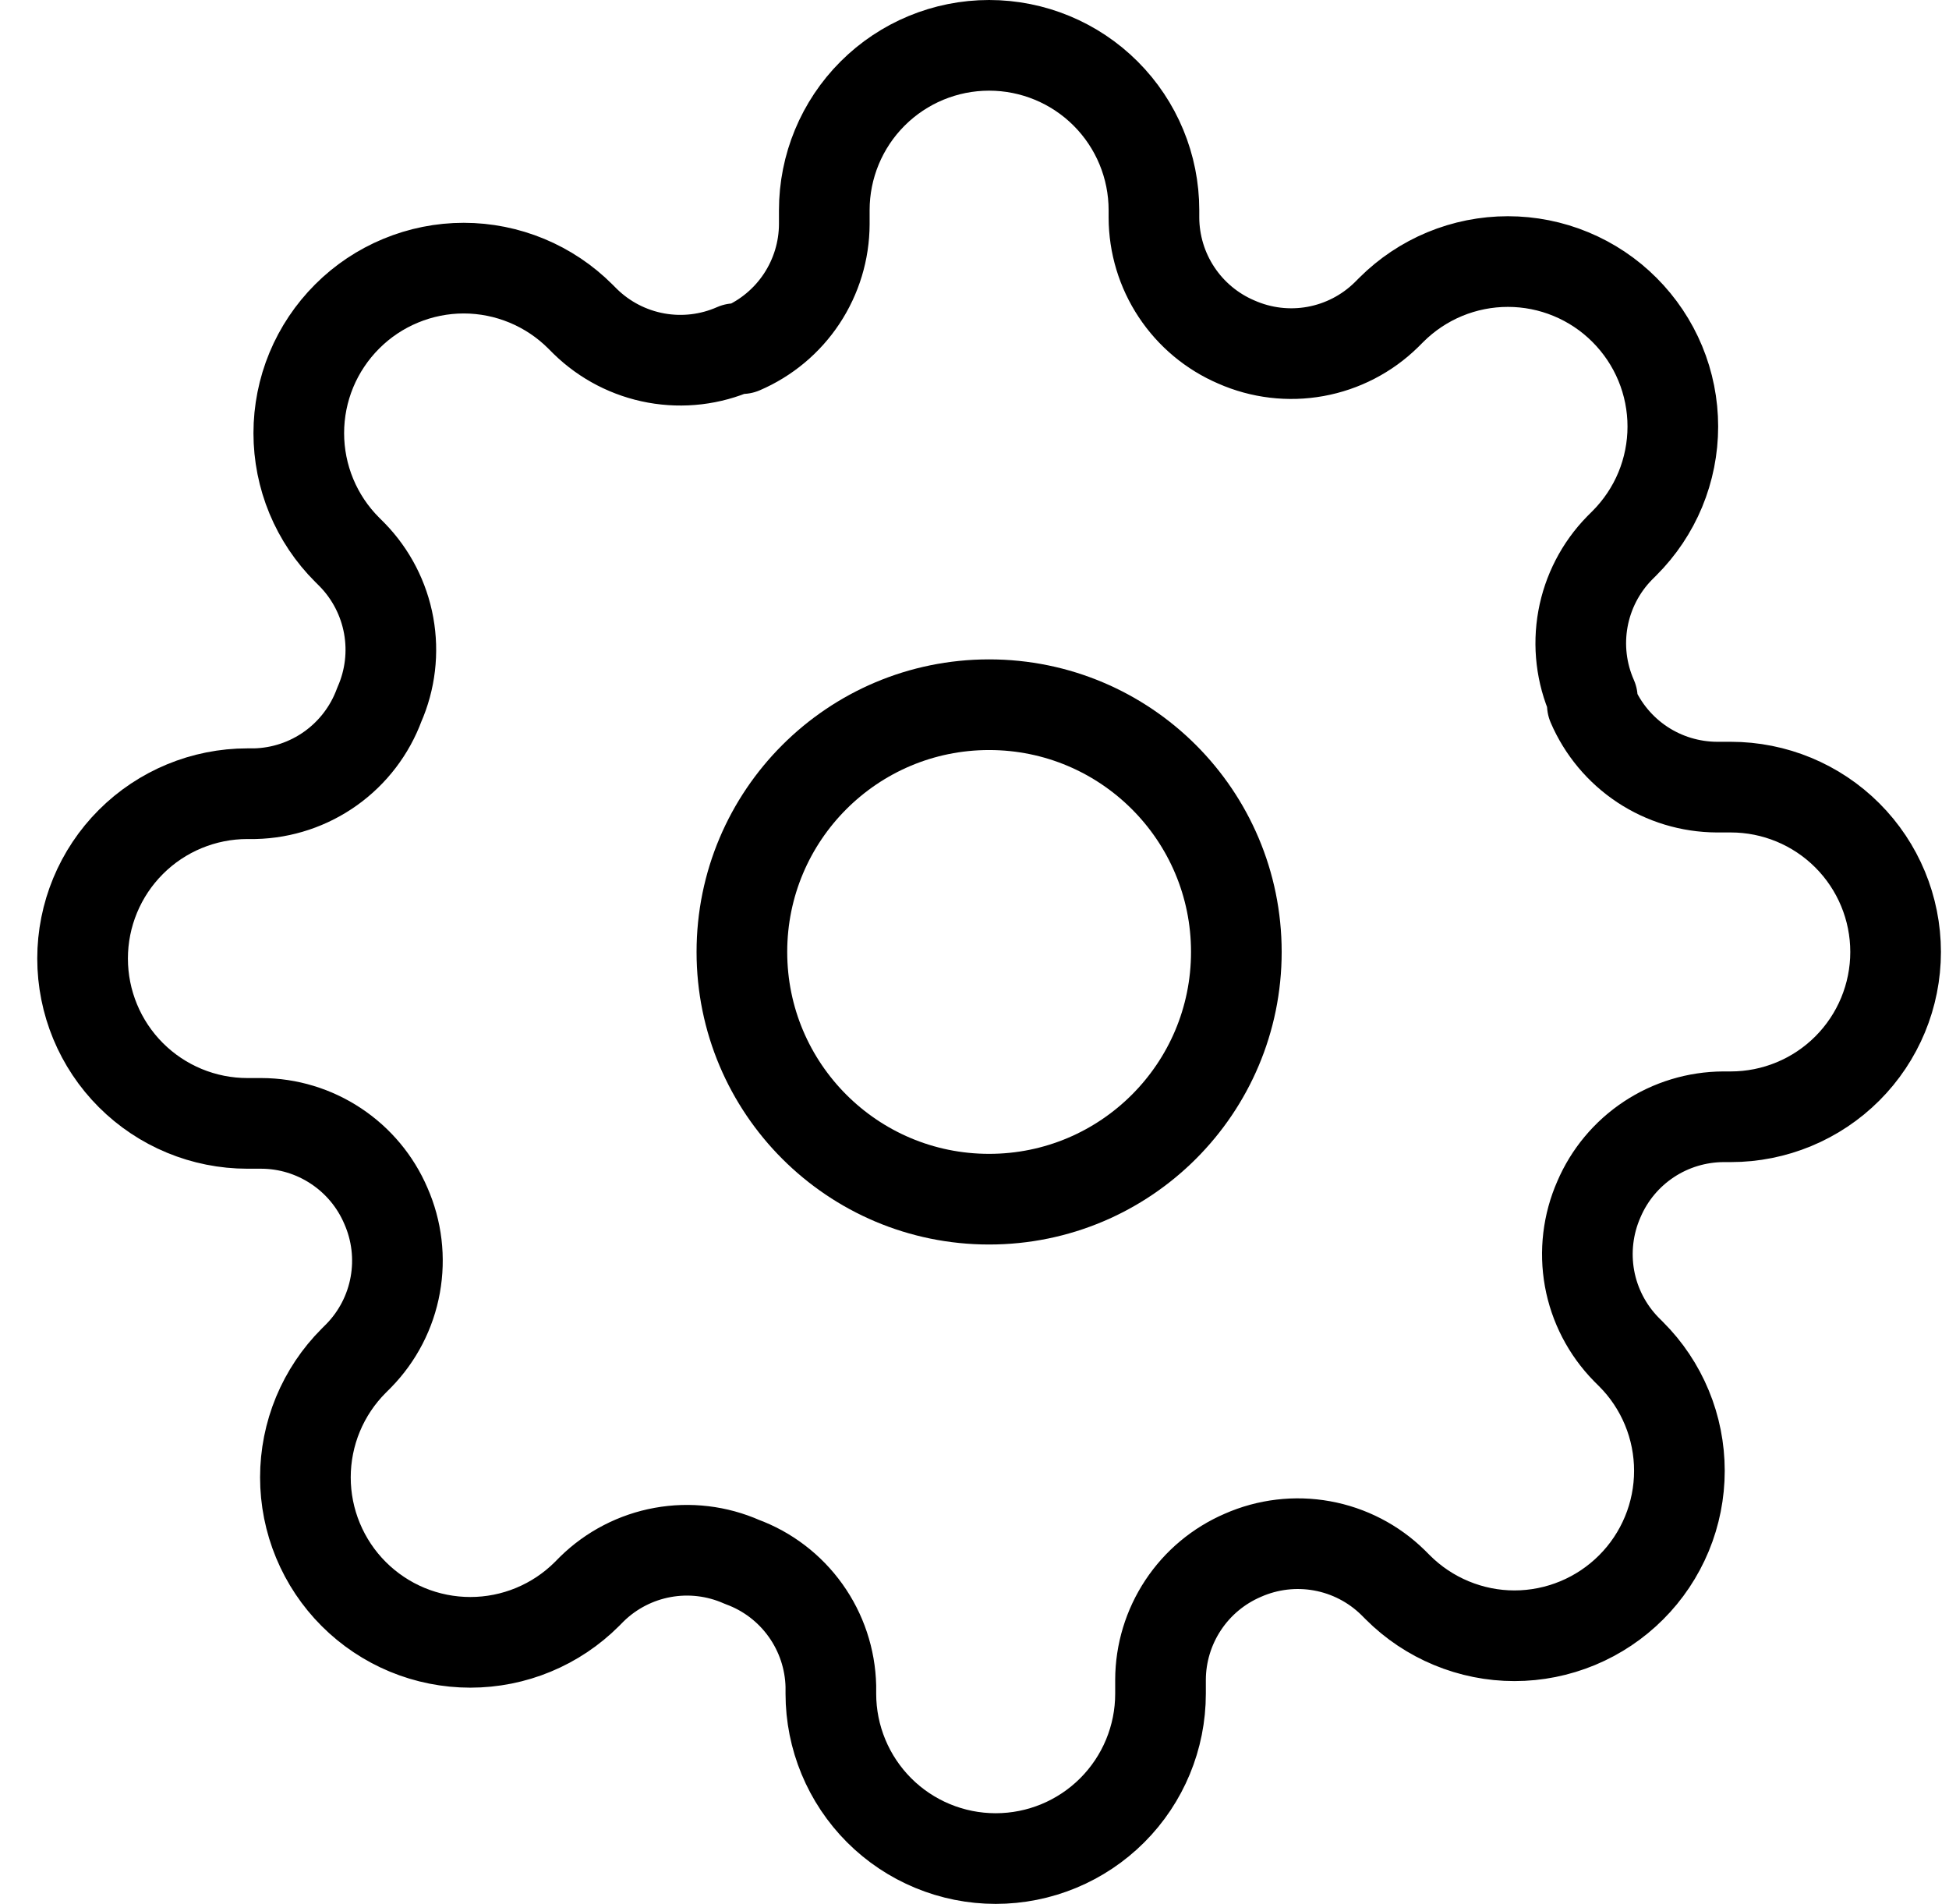
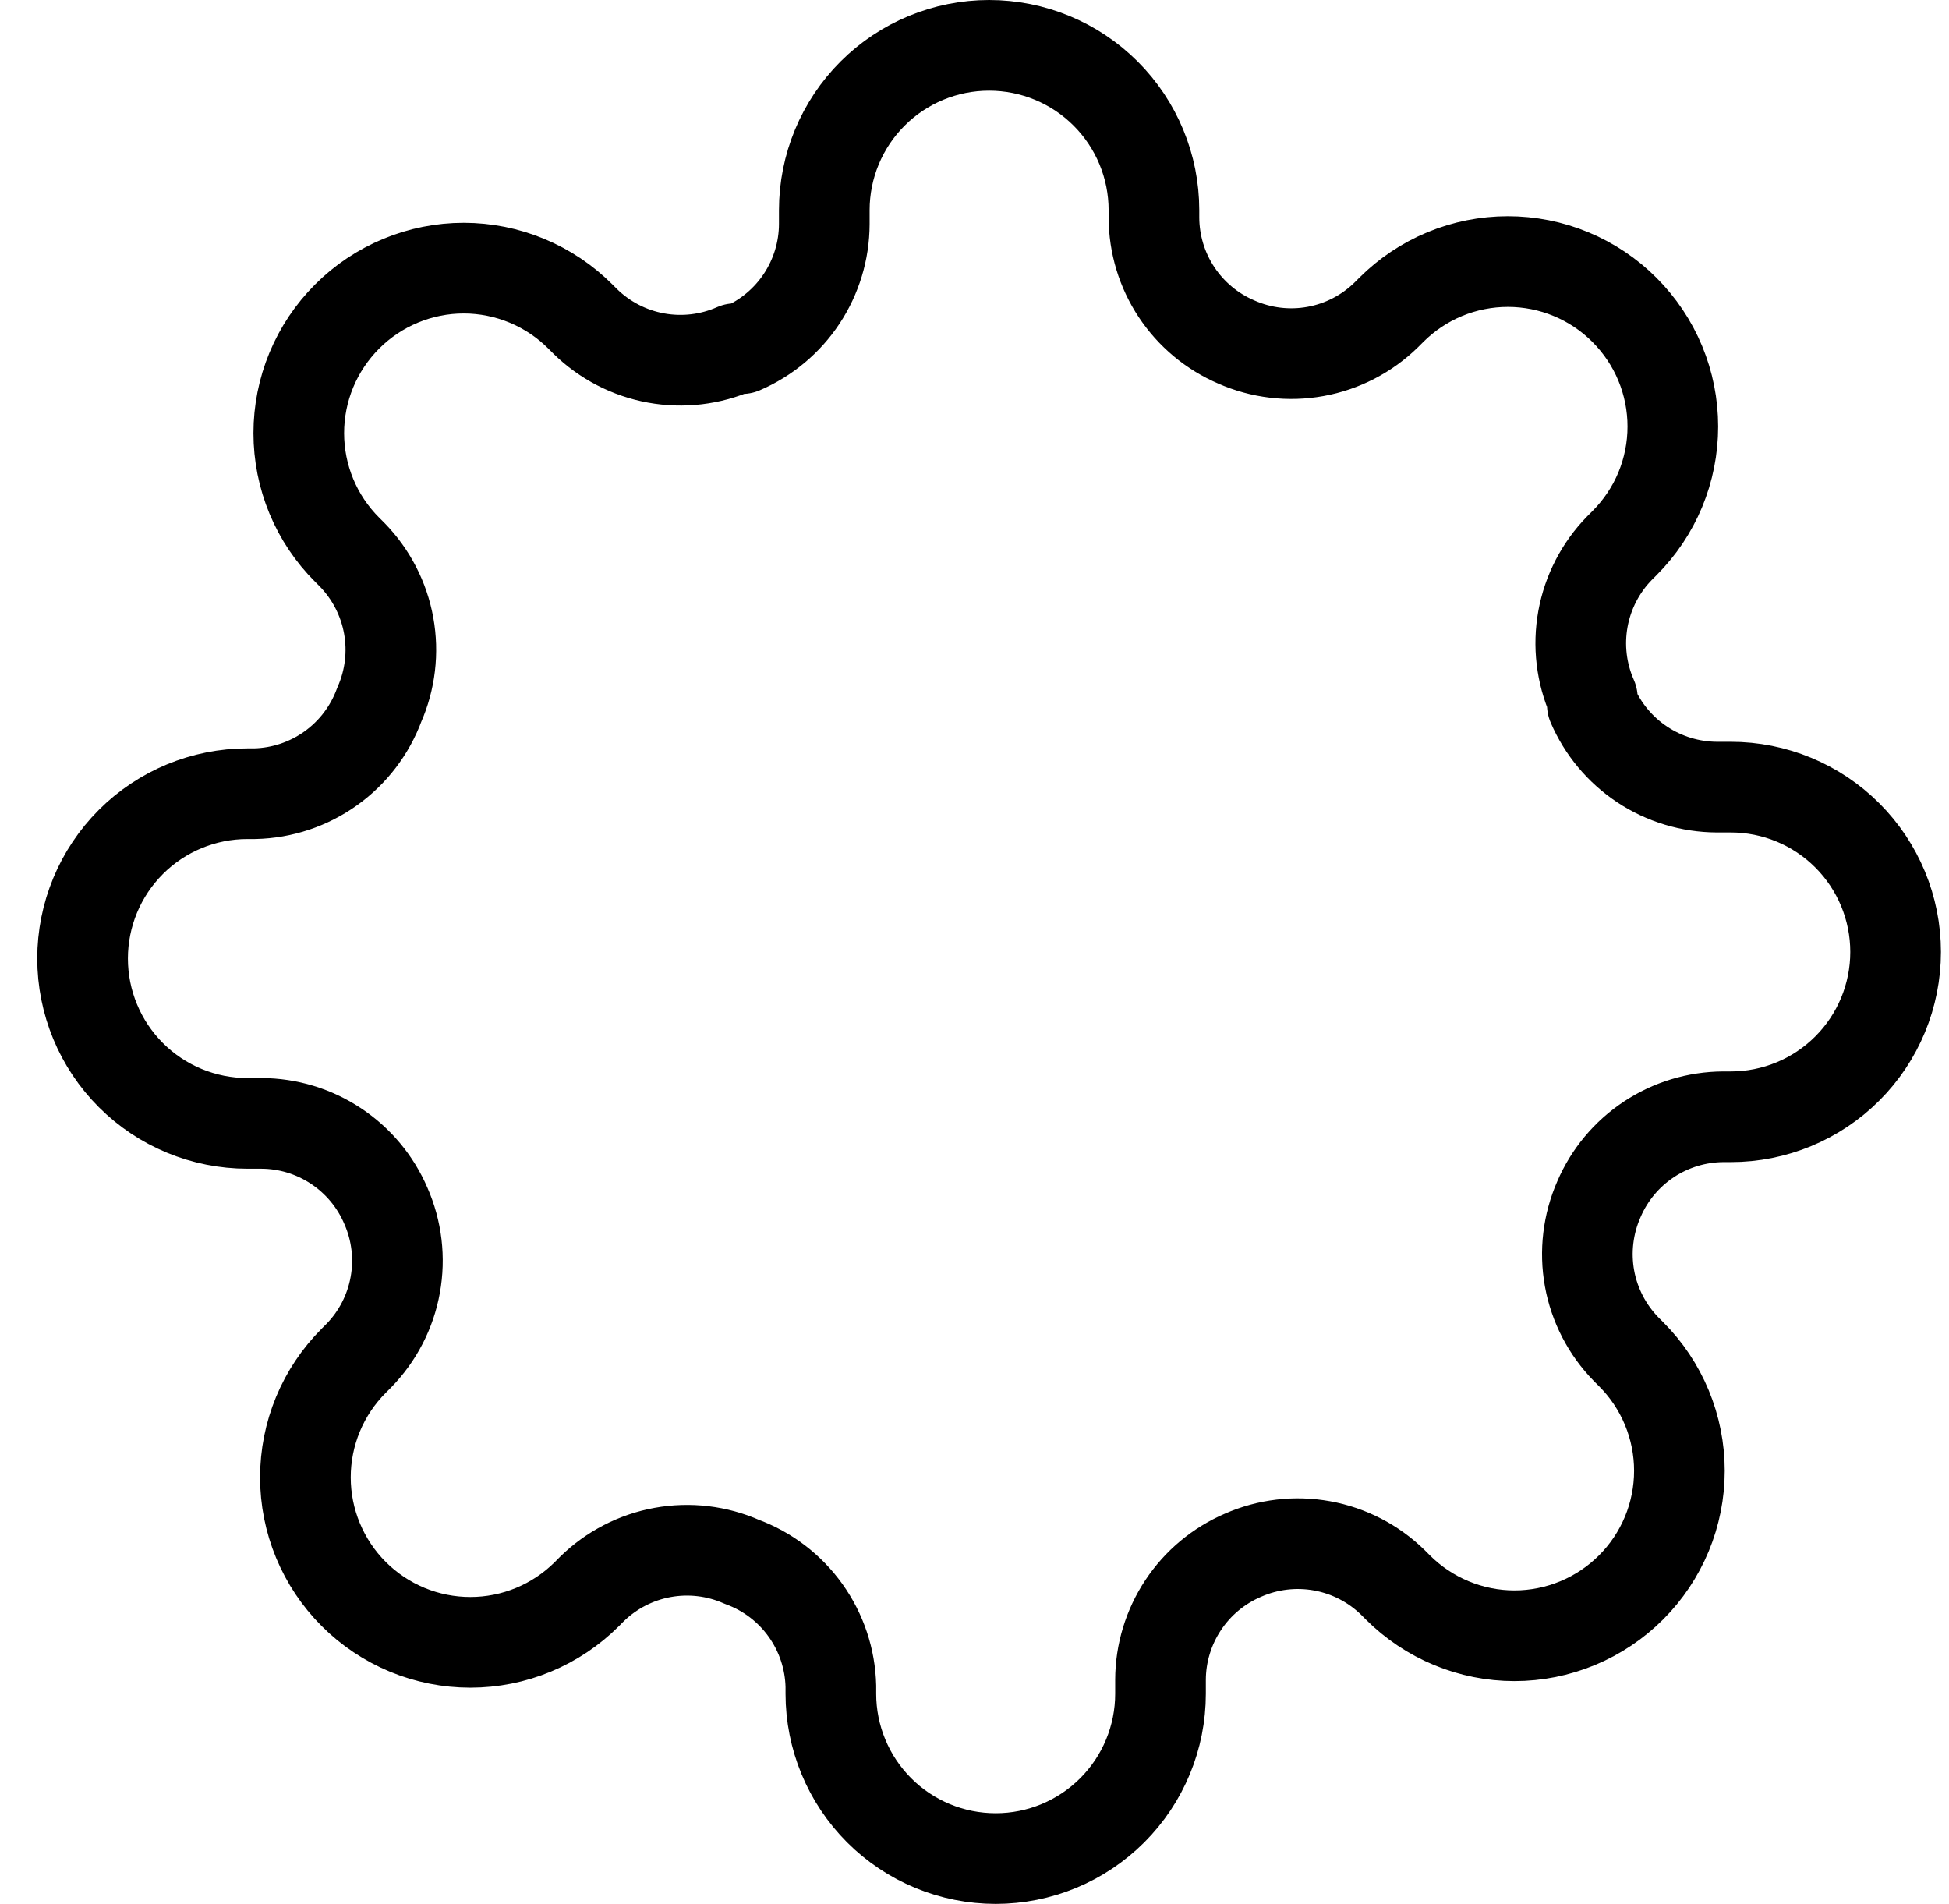
<svg xmlns="http://www.w3.org/2000/svg" width="43" height="42" viewBox="0 0 43 42" fill="none">
-   <path d="M21.822 26.454C24.835 26.454 27.277 24.012 27.277 21C27.277 17.988 24.835 15.546 21.822 15.546C18.81 15.546 16.368 17.988 16.368 21C16.368 24.012 18.81 26.454 21.822 26.454Z" stroke="black" stroke-width="2" stroke-linecap="round" stroke-linejoin="round" />
  <path d="M35.277 26.454C35.035 27.003 34.963 27.611 35.069 28.201C35.176 28.791 35.458 29.335 35.877 29.764L35.986 29.873C36.324 30.21 36.592 30.611 36.775 31.053C36.958 31.494 37.052 31.968 37.052 32.446C37.052 32.923 36.958 33.397 36.775 33.838C36.592 34.279 36.324 34.681 35.986 35.018C35.648 35.356 35.247 35.624 34.806 35.807C34.364 35.99 33.891 36.085 33.413 36.085C32.935 36.085 32.462 35.99 32.021 35.807C31.579 35.624 31.178 35.356 30.84 35.018L30.731 34.909C30.303 34.49 29.759 34.209 29.169 34.102C28.579 33.995 27.971 34.067 27.422 34.309C26.884 34.54 26.426 34.922 26.103 35.41C25.78 35.898 25.606 36.469 25.604 37.054V37.364C25.604 38.328 25.221 39.253 24.539 39.935C23.857 40.617 22.932 41 21.968 41C21.003 41 20.078 40.617 19.396 39.935C18.715 39.253 18.331 38.328 18.331 37.364V37.2C18.317 36.598 18.122 36.014 17.772 35.525C17.422 35.035 16.933 34.662 16.368 34.455C15.819 34.212 15.211 34.14 14.621 34.247C14.031 34.354 13.487 34.635 13.059 35.054L12.95 35.164C12.612 35.502 12.211 35.77 11.769 35.953C11.328 36.136 10.855 36.23 10.377 36.23C9.899 36.23 9.426 36.136 8.984 35.953C8.543 35.77 8.142 35.502 7.804 35.164C7.466 34.826 7.198 34.425 7.015 33.983C6.832 33.542 6.738 33.069 6.738 32.591C6.738 32.113 6.832 31.64 7.015 31.198C7.198 30.757 7.466 30.356 7.804 30.018L7.913 29.909C8.332 29.481 8.614 28.936 8.72 28.346C8.827 27.757 8.755 27.148 8.513 26.6C8.283 26.062 7.9 25.604 7.412 25.281C6.924 24.957 6.353 24.784 5.768 24.782H5.459C4.494 24.782 3.569 24.399 2.887 23.717C2.205 23.035 1.822 22.11 1.822 21.145C1.822 20.181 2.205 19.256 2.887 18.574C3.569 17.892 4.494 17.509 5.459 17.509H5.622C6.224 17.495 6.808 17.3 7.297 16.95C7.787 16.6 8.16 16.11 8.368 15.546C8.61 14.997 8.682 14.389 8.575 13.799C8.468 13.209 8.187 12.665 7.768 12.236L7.659 12.127C7.321 11.79 7.052 11.389 6.869 10.947C6.686 10.506 6.592 10.032 6.592 9.555C6.592 9.077 6.686 8.603 6.869 8.162C7.052 7.721 7.321 7.32 7.659 6.982C7.996 6.644 8.397 6.376 8.839 6.193C9.28 6.01 9.753 5.915 10.231 5.915C10.709 5.915 11.182 6.01 11.624 6.193C12.065 6.376 12.466 6.644 12.804 6.982L12.913 7.091C13.342 7.51 13.886 7.791 14.476 7.898C15.066 8.005 15.674 7.933 16.222 7.691H16.368C16.905 7.46 17.364 7.078 17.687 6.59C18.01 6.102 18.184 5.531 18.186 4.945V4.636C18.186 3.672 18.569 2.747 19.251 2.065C19.933 1.383 20.858 1 21.822 1C22.787 1 23.712 1.383 24.394 2.065C25.076 2.747 25.459 3.672 25.459 4.636V4.8C25.461 5.385 25.634 5.957 25.957 6.444C26.28 6.932 26.739 7.315 27.277 7.545C27.825 7.787 28.433 7.86 29.023 7.753C29.613 7.646 30.157 7.365 30.586 6.945L30.695 6.836C31.033 6.498 31.434 6.23 31.875 6.047C32.317 5.864 32.79 5.77 33.268 5.77C33.746 5.77 34.219 5.864 34.66 6.047C35.102 6.23 35.503 6.498 35.84 6.836C36.178 7.174 36.447 7.575 36.63 8.017C36.813 8.458 36.907 8.931 36.907 9.409C36.907 9.887 36.813 10.36 36.63 10.802C36.447 11.243 36.178 11.644 35.84 11.982L35.731 12.091C35.312 12.519 35.031 13.064 34.924 13.653C34.817 14.243 34.889 14.852 35.131 15.4V15.546C35.362 16.083 35.745 16.542 36.232 16.865C36.72 17.188 37.292 17.361 37.877 17.364H38.186C39.15 17.364 40.075 17.747 40.757 18.429C41.439 19.111 41.822 20.036 41.822 21C41.822 21.964 41.439 22.889 40.757 23.571C40.075 24.253 39.15 24.636 38.186 24.636H38.022C37.437 24.639 36.866 24.812 36.378 25.135C35.89 25.458 35.507 25.917 35.277 26.454Z" stroke="black" stroke-width="2" stroke-linecap="round" stroke-linejoin="round" />
</svg>